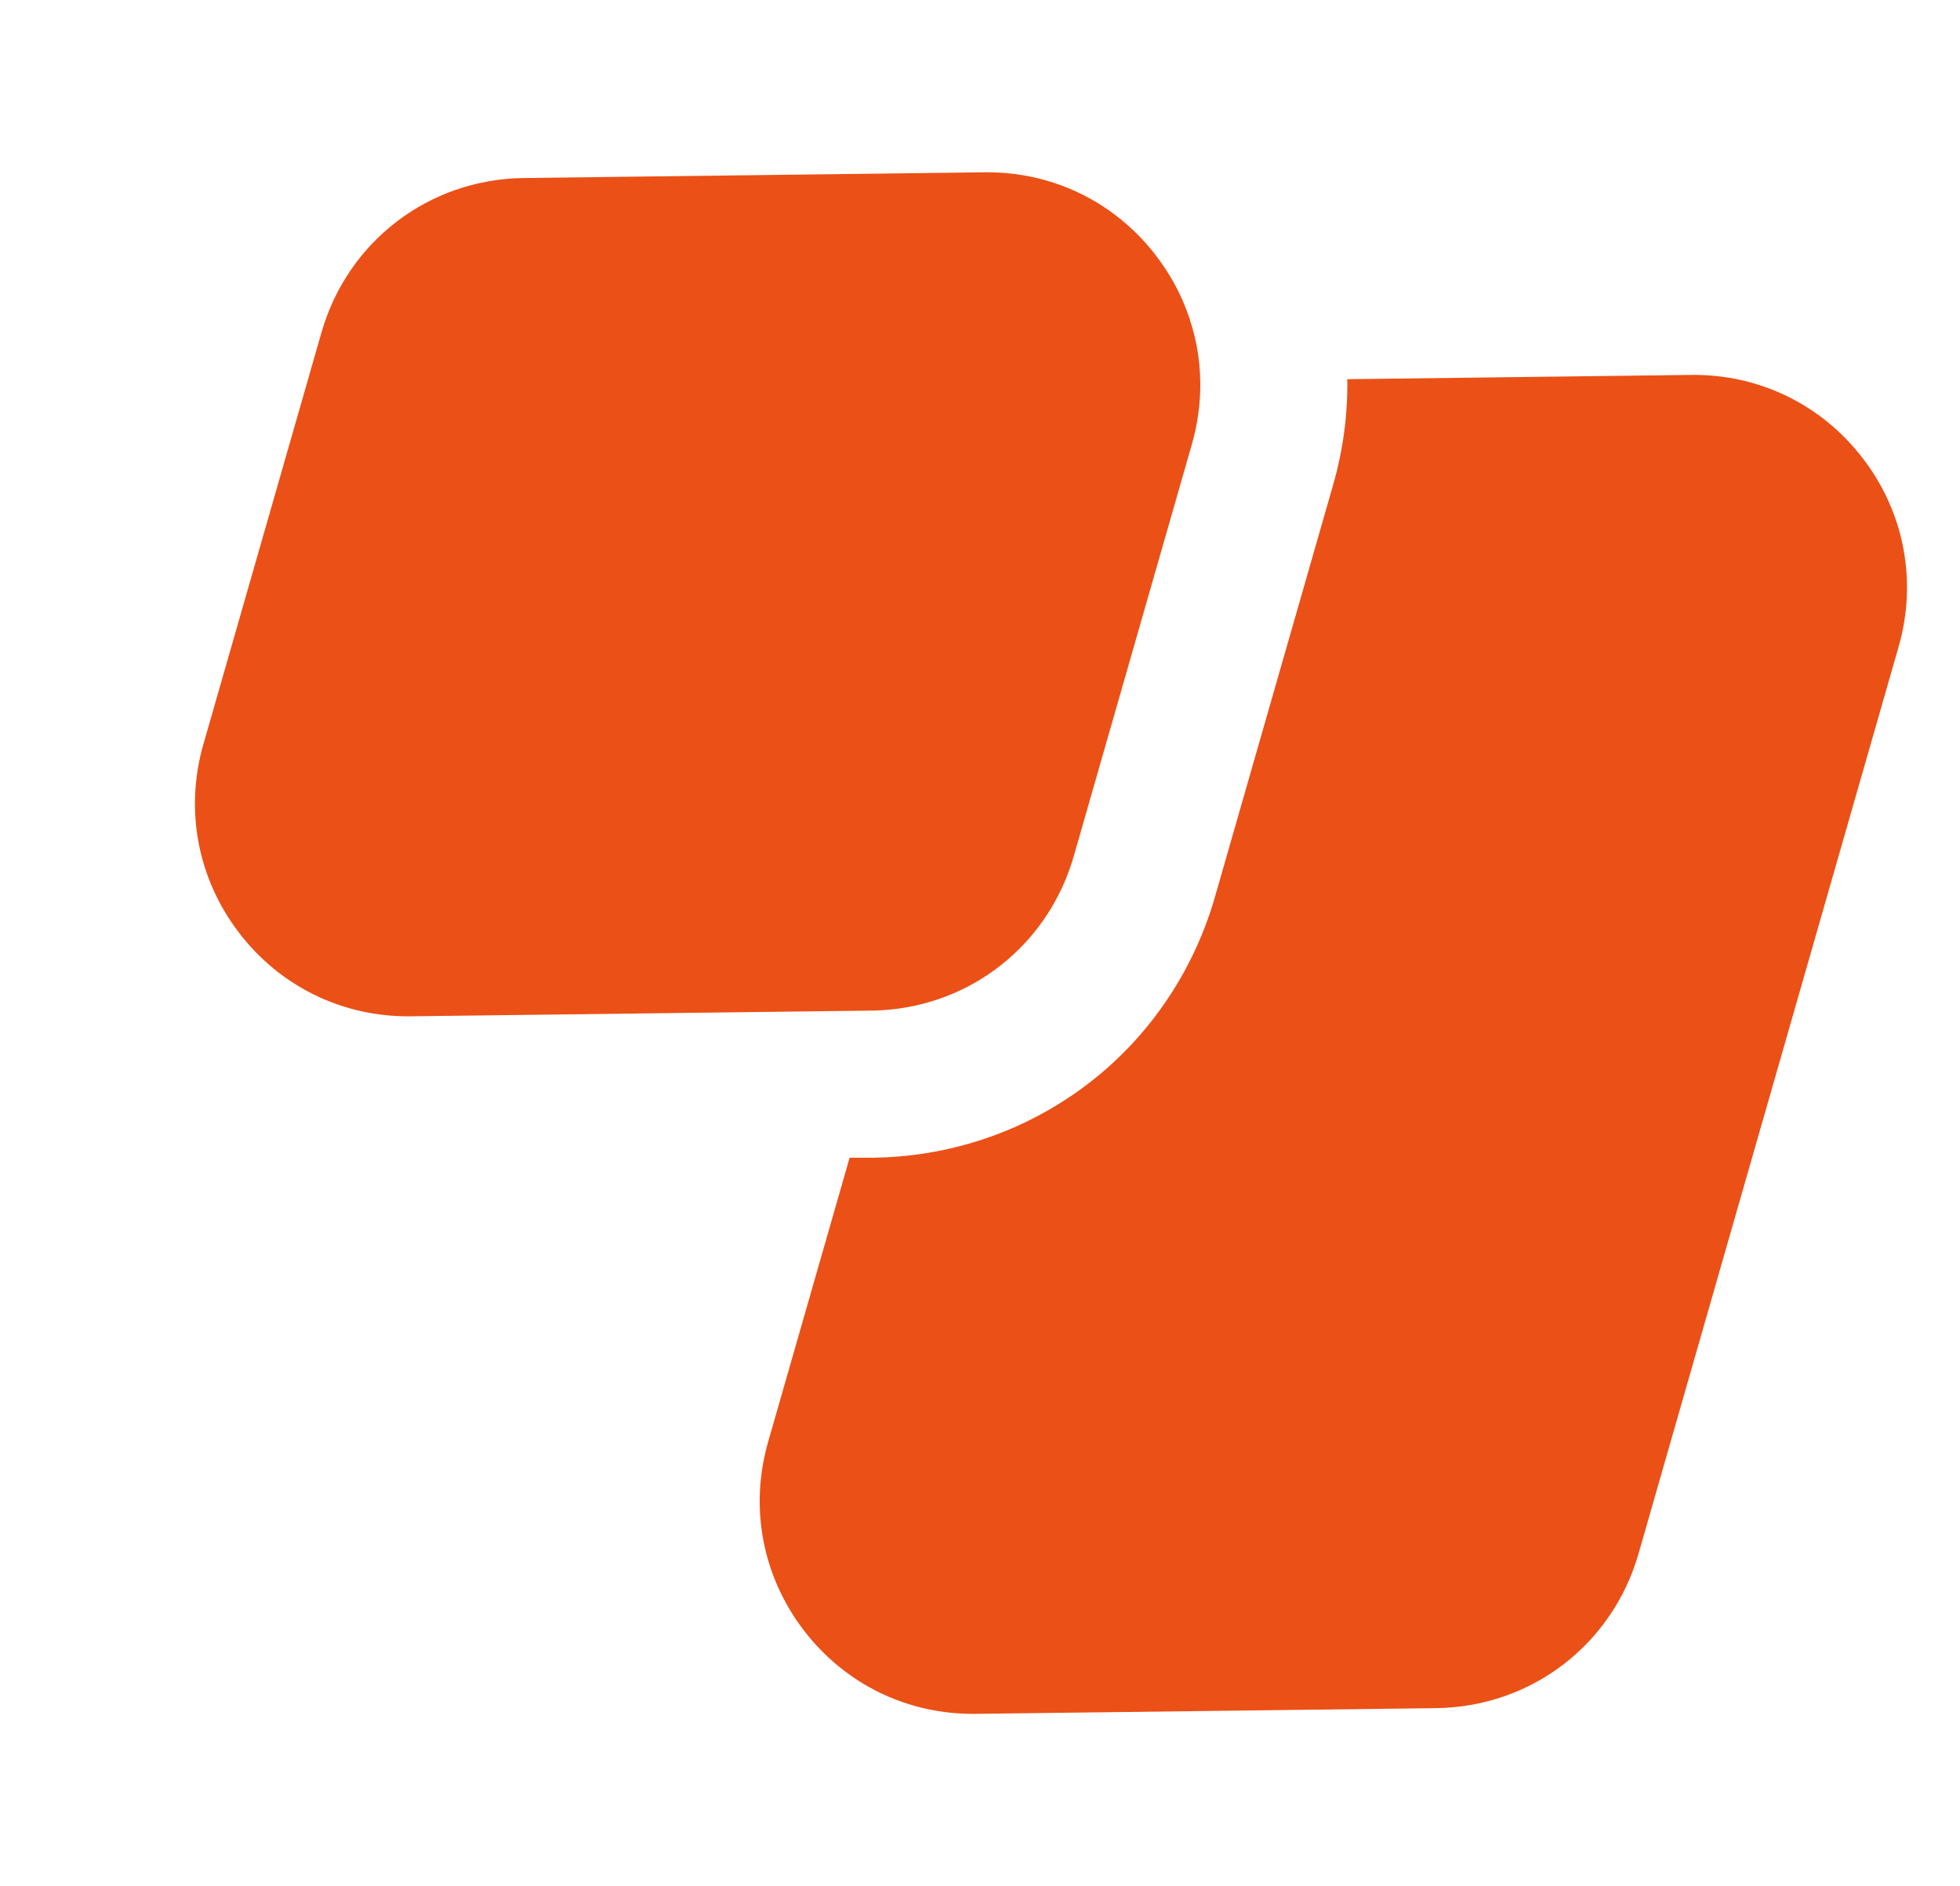
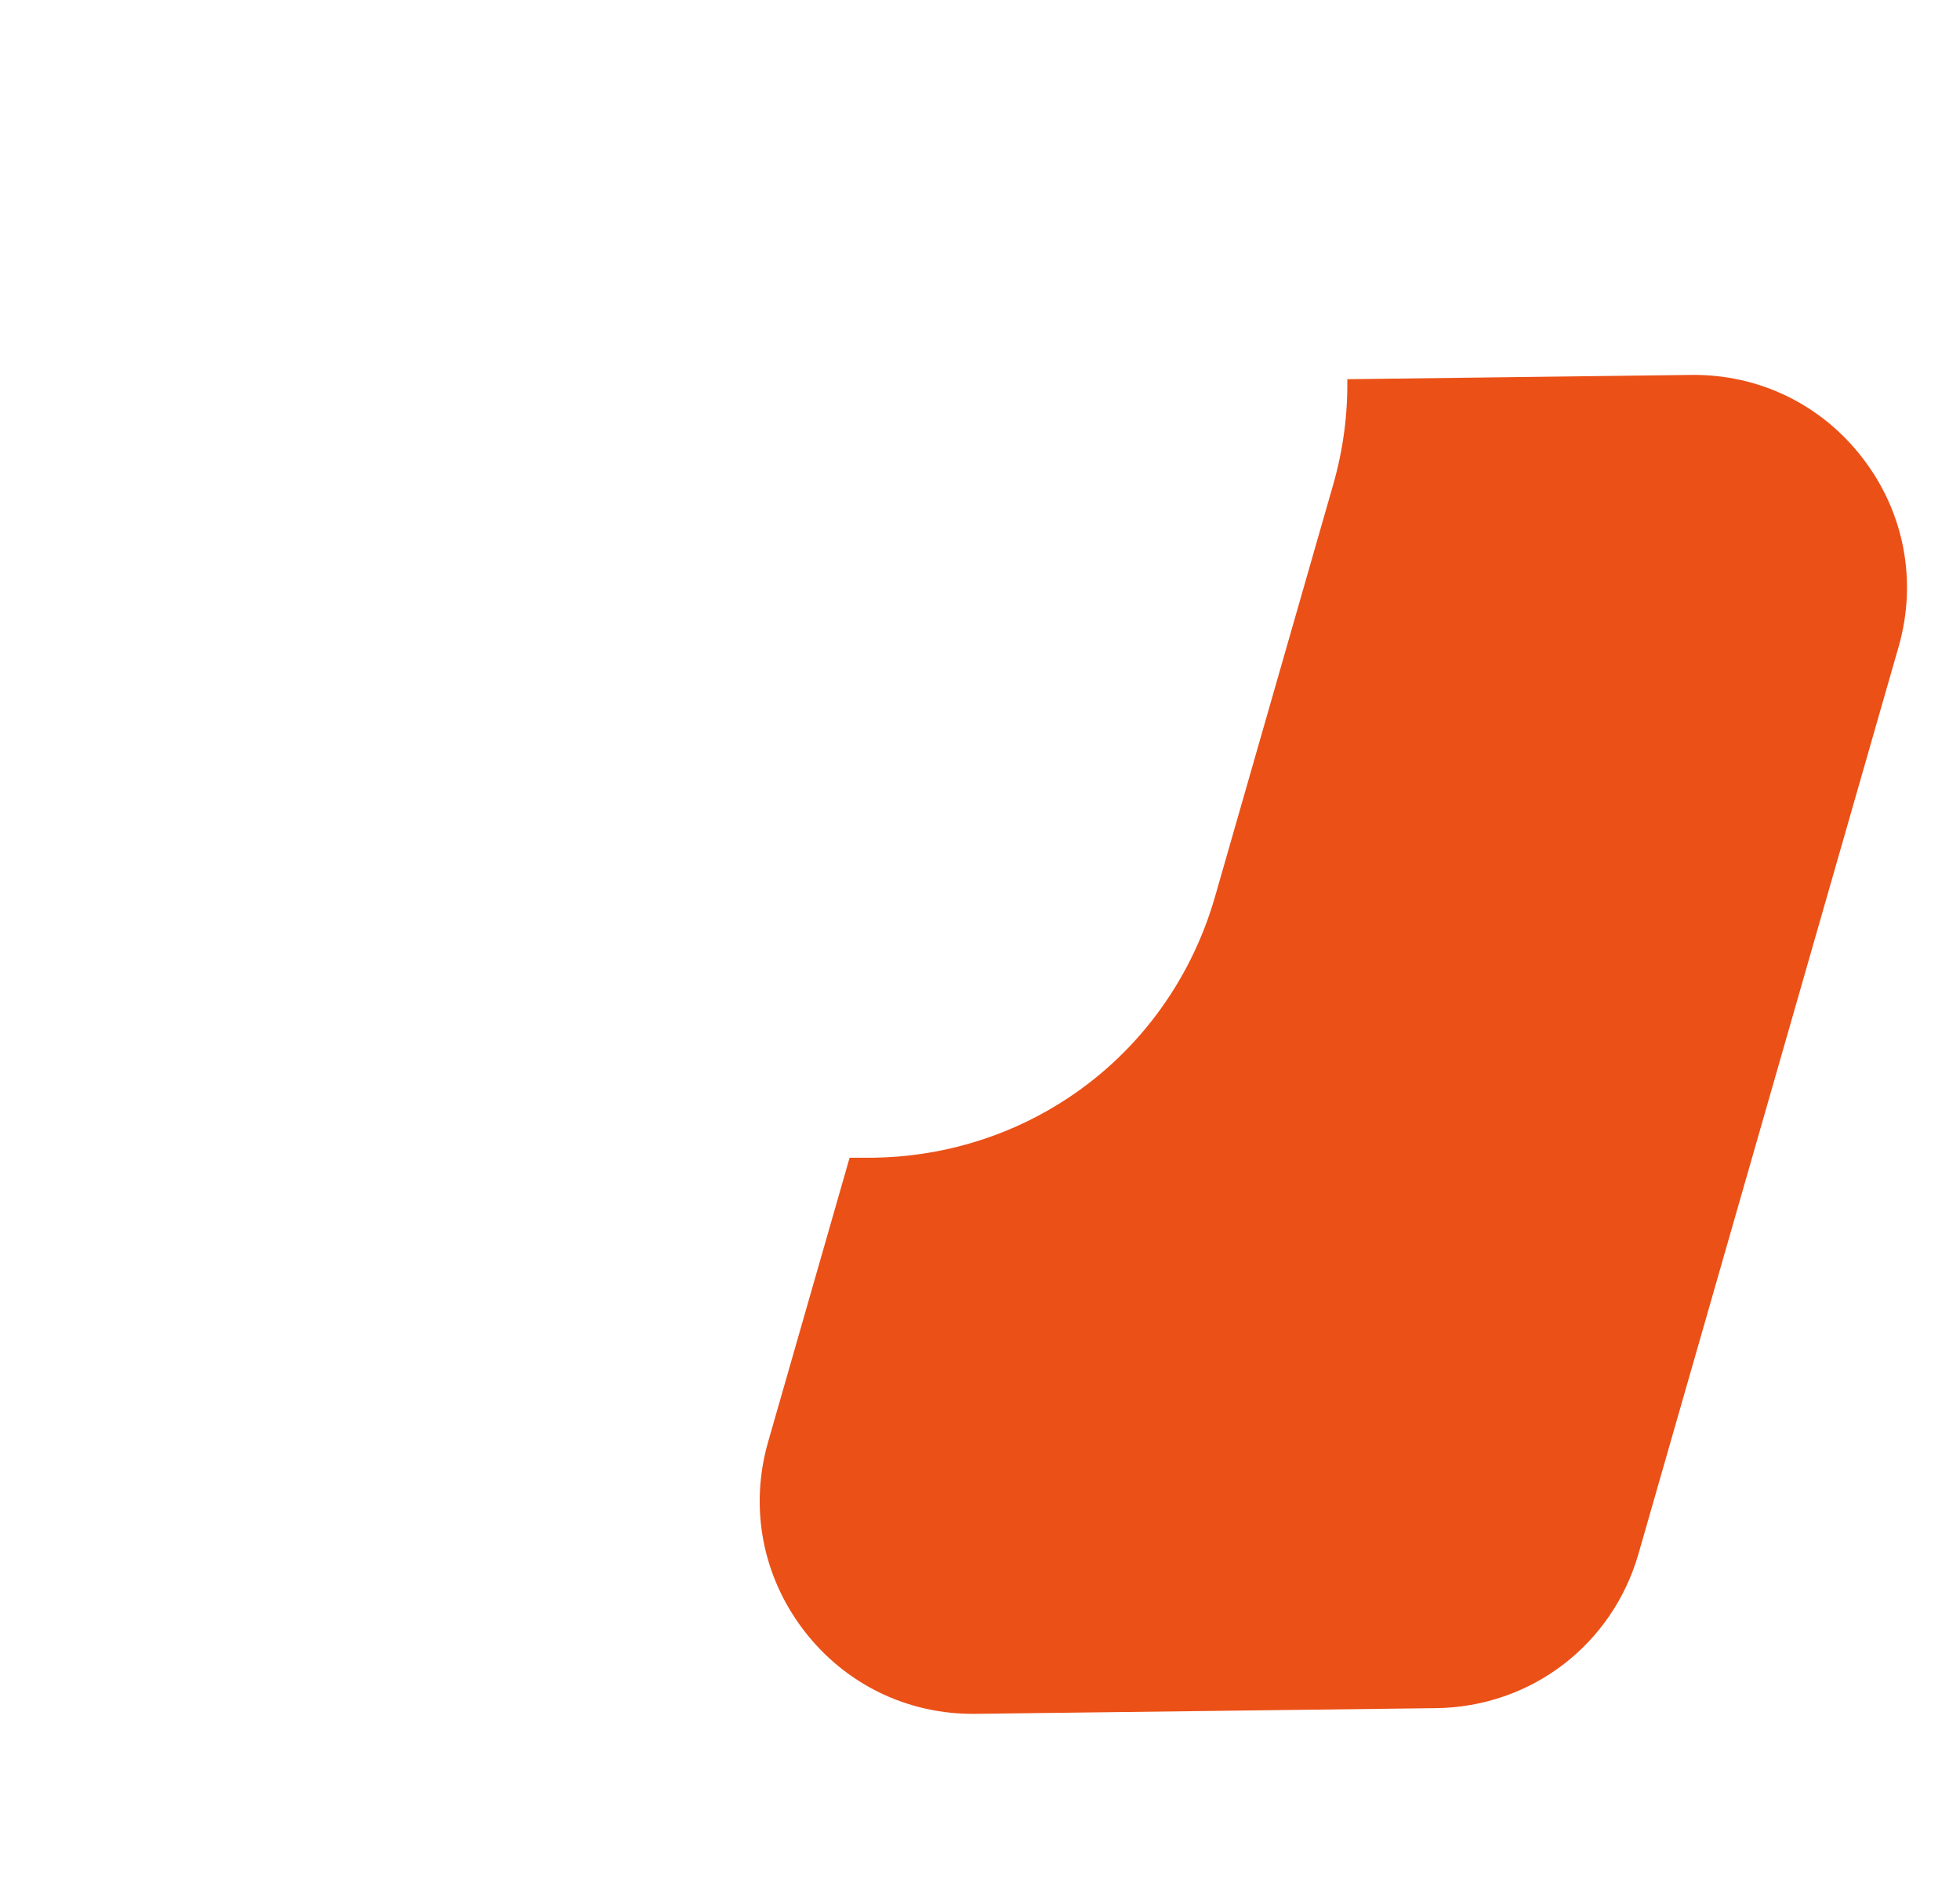
<svg xmlns="http://www.w3.org/2000/svg" width="746" height="718" viewBox="0 0 746 718" fill="none">
  <path d="M305.846 620.503C321.563 641.116 345.419 652.735 371.331 652.416L546.608 650.246C582.719 649.793 613.682 626.166 623.646 591.418L722.619 246.258C729.766 221.334 724.852 195.225 709.13 174.636C693.412 154.021 669.527 142.396 643.644 142.722L512.796 144.352C512.998 157.866 511.186 171.387 507.412 184.549L462.464 341.302C453.025 374.218 432.014 402.216 403.259 420.07C382.135 433.238 357.582 440.382 332.337 440.716L323.373 440.708L292.363 548.856C285.216 573.78 290.13 599.889 305.848 620.504L305.846 620.503Z" fill="#EB5017" />
-   <path d="M77.411 283.321L122.359 126.568C132.315 91.846 163.261 68.184 199.389 67.765L374.667 65.594C382.792 65.478 390.721 66.555 398.252 68.715C414.742 73.444 429.368 83.346 440.153 97.508C445.078 103.988 448.959 110.957 451.688 118.292C455.037 127.117 456.776 136.383 456.838 145.81C456.866 145.818 456.891 145.826 456.926 145.808L456.858 145.846C456.882 153.573 455.859 161.405 453.644 169.131L408.696 325.884C404.081 341.979 394.963 355.705 382.919 365.826C370.877 375.948 355.903 382.488 339.565 384.242C336.954 384.512 334.312 384.689 331.656 384.711L310.215 384.972L156.377 386.882C130.467 387.202 106.609 375.582 90.892 354.968C75.174 334.353 70.262 308.244 77.409 283.32L77.411 283.321Z" fill="#EB5017" />
</svg>